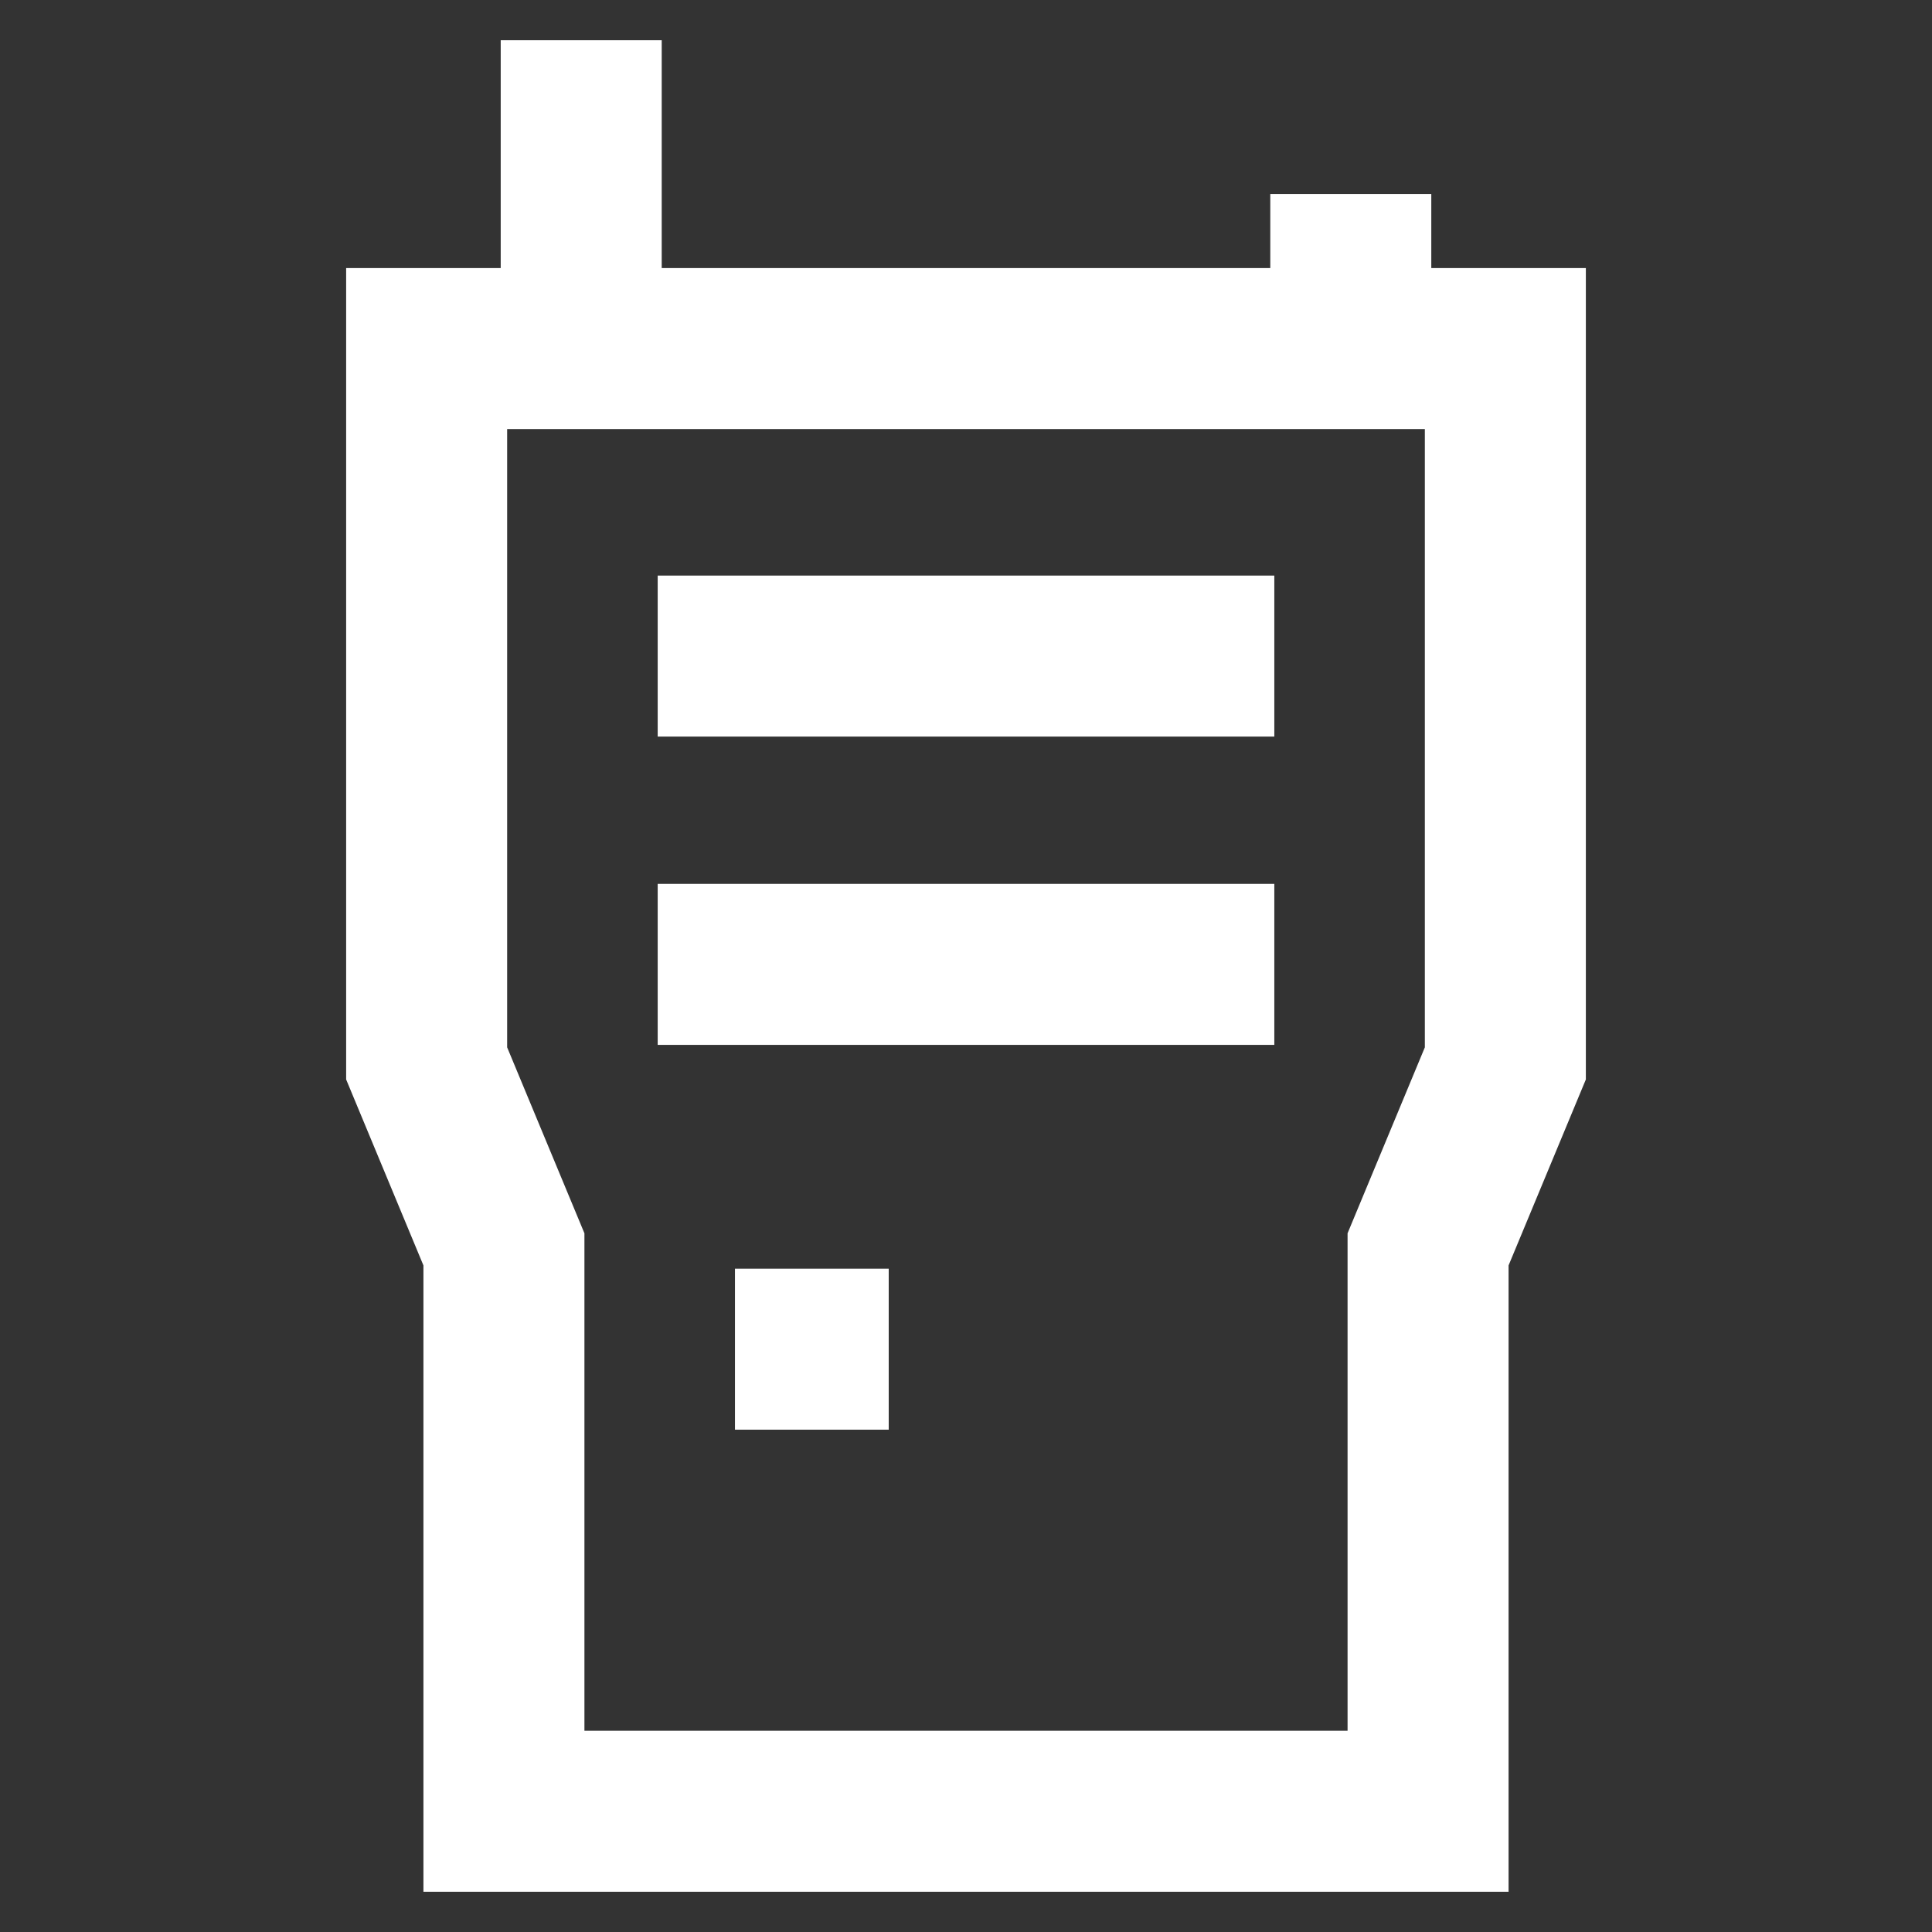
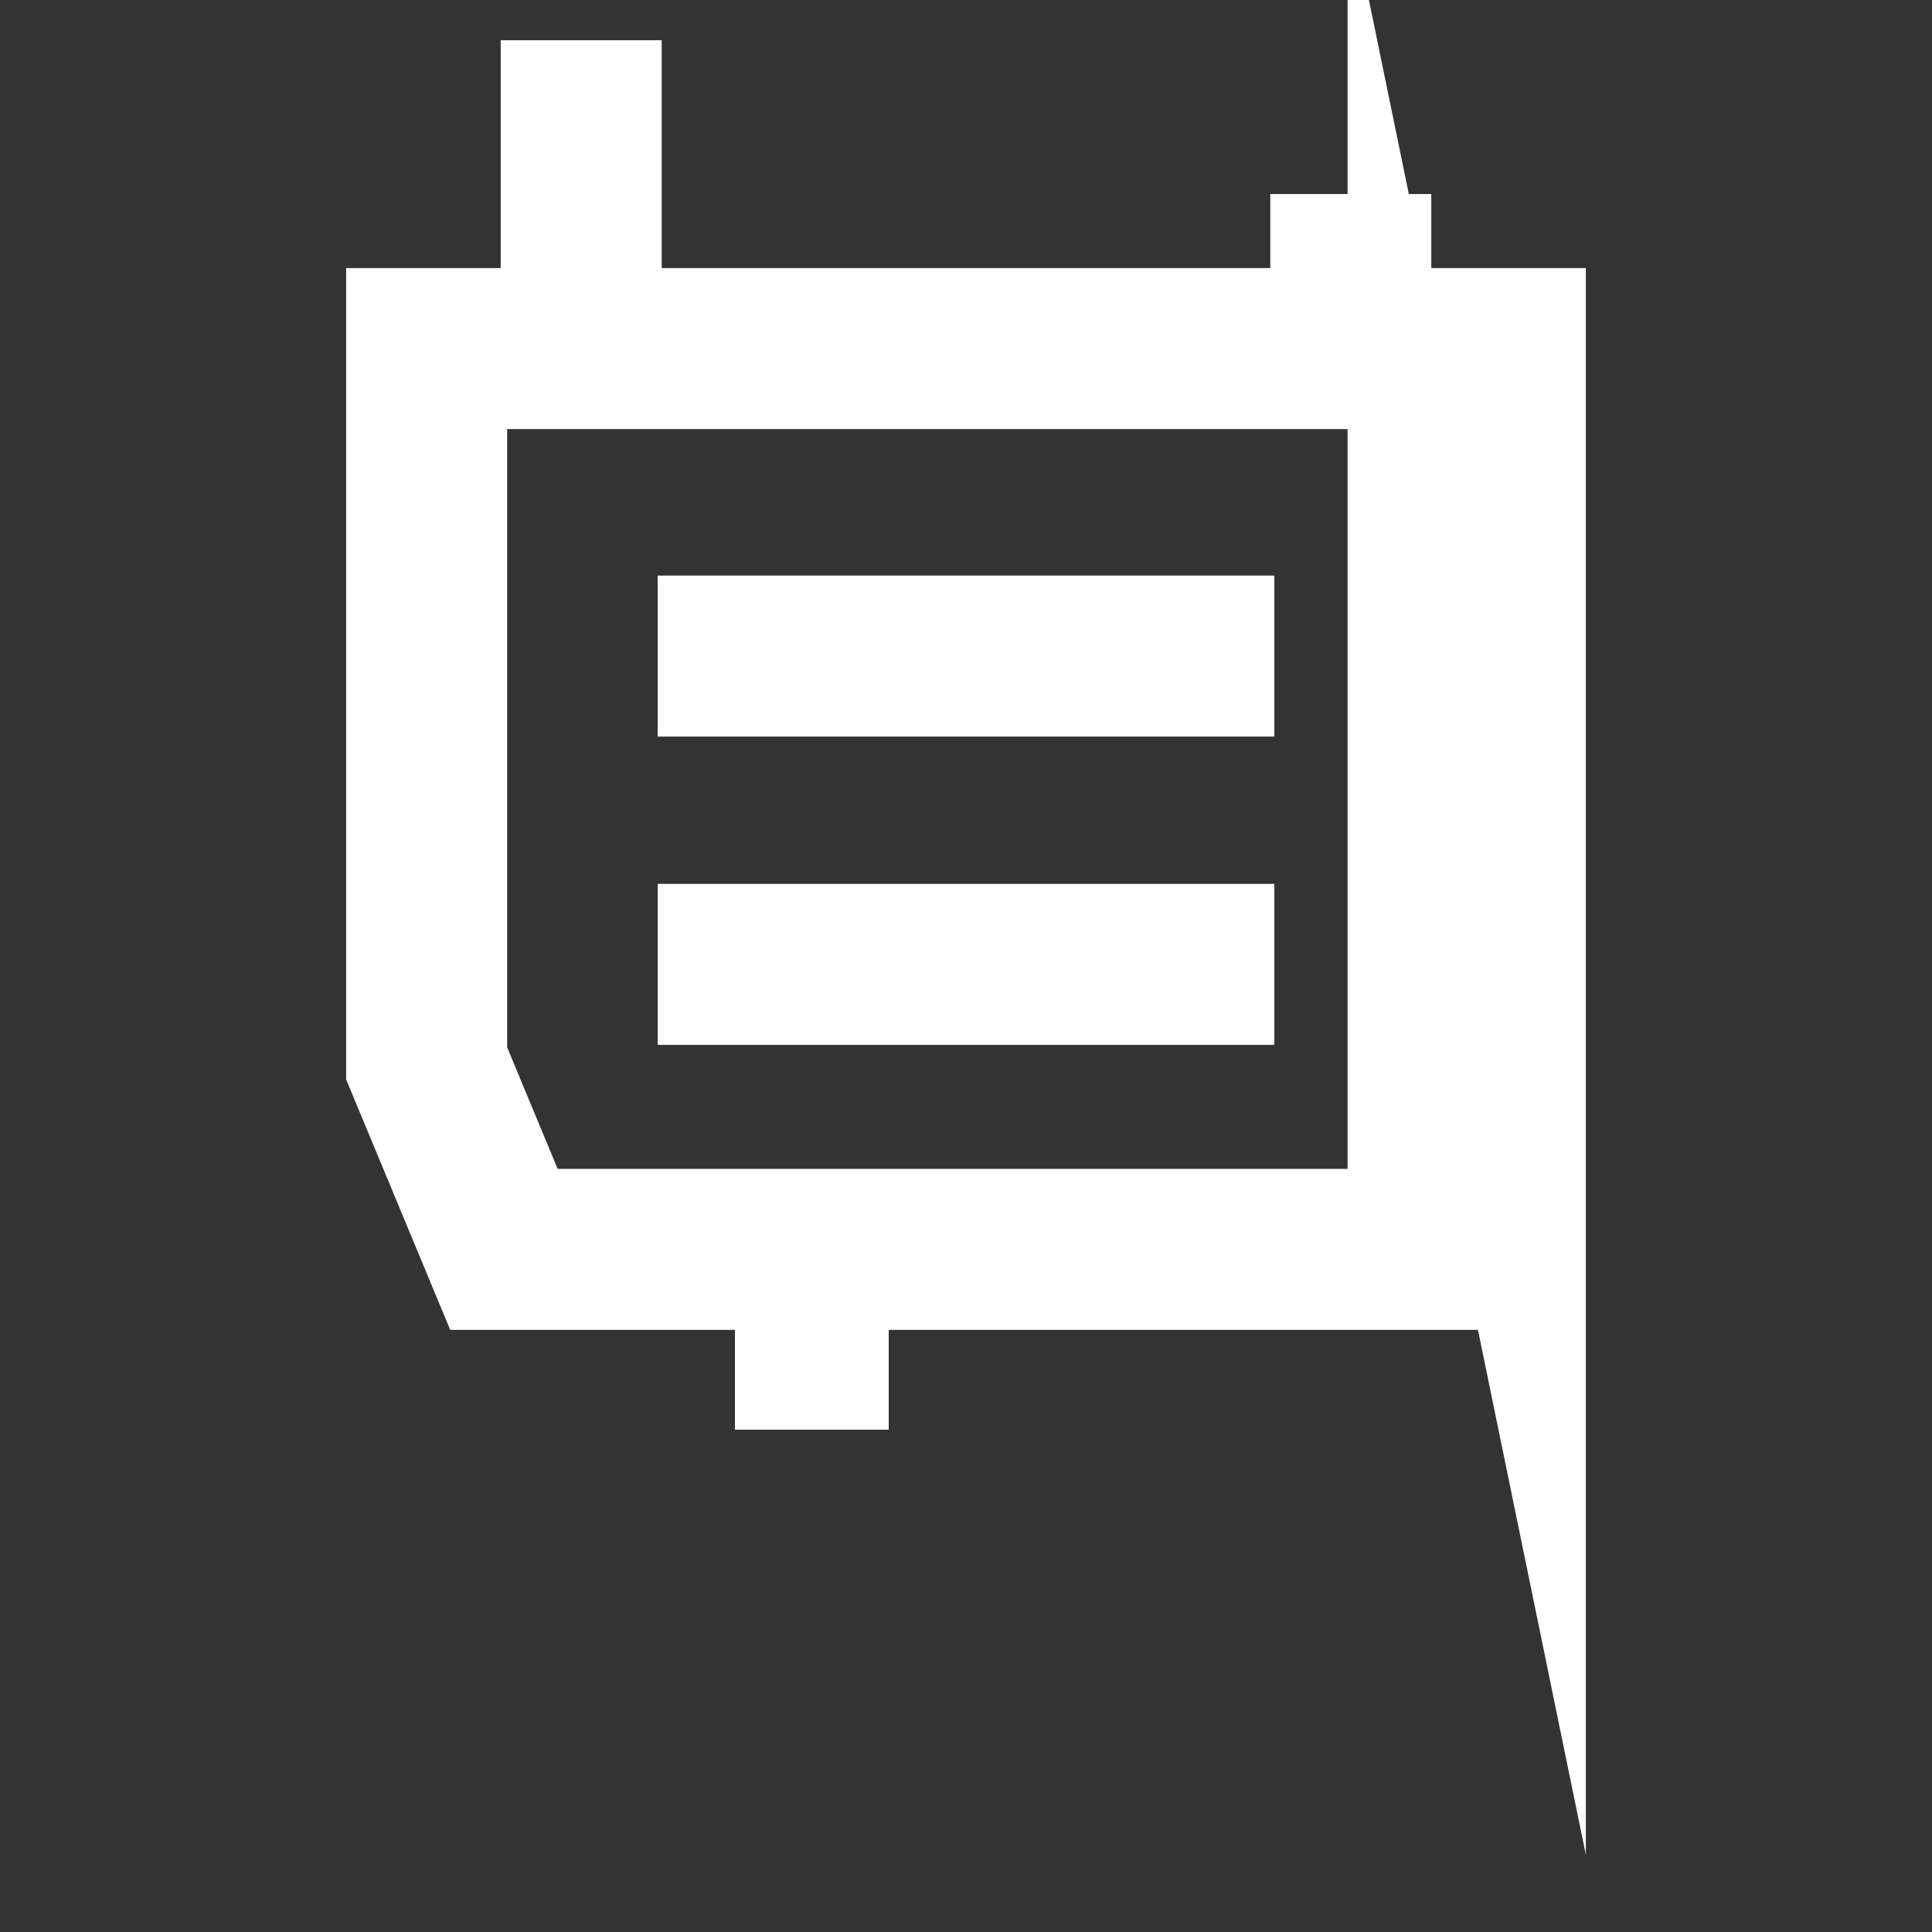
<svg xmlns="http://www.w3.org/2000/svg" viewBox="0 0 24 24" data-name="Layer 1">
  <rect x="0" y="0" width="24" height="24" fill="#333333" stroke="none" />
-   <path d="M18.7 13.21V4.33H5.3v8.88l.96 2.31v6.98h11.48v-6.98zM8.17 8.15h7.66m-7.66 3.83h7.66M7.22.5v3.83m9.56-1.92v1.92M9.13 16.76h1.91" stroke-width="2" stroke-miterlimit="10" stroke="white" fill="none" />
+   <path d="M18.7 13.21V4.33H5.3v8.88l.96 2.31h11.48v-6.98zM8.17 8.15h7.66m-7.66 3.83h7.66M7.22.5v3.83m9.56-1.92v1.92M9.13 16.76h1.91" stroke-width="2" stroke-miterlimit="10" stroke="white" fill="none" />
</svg>